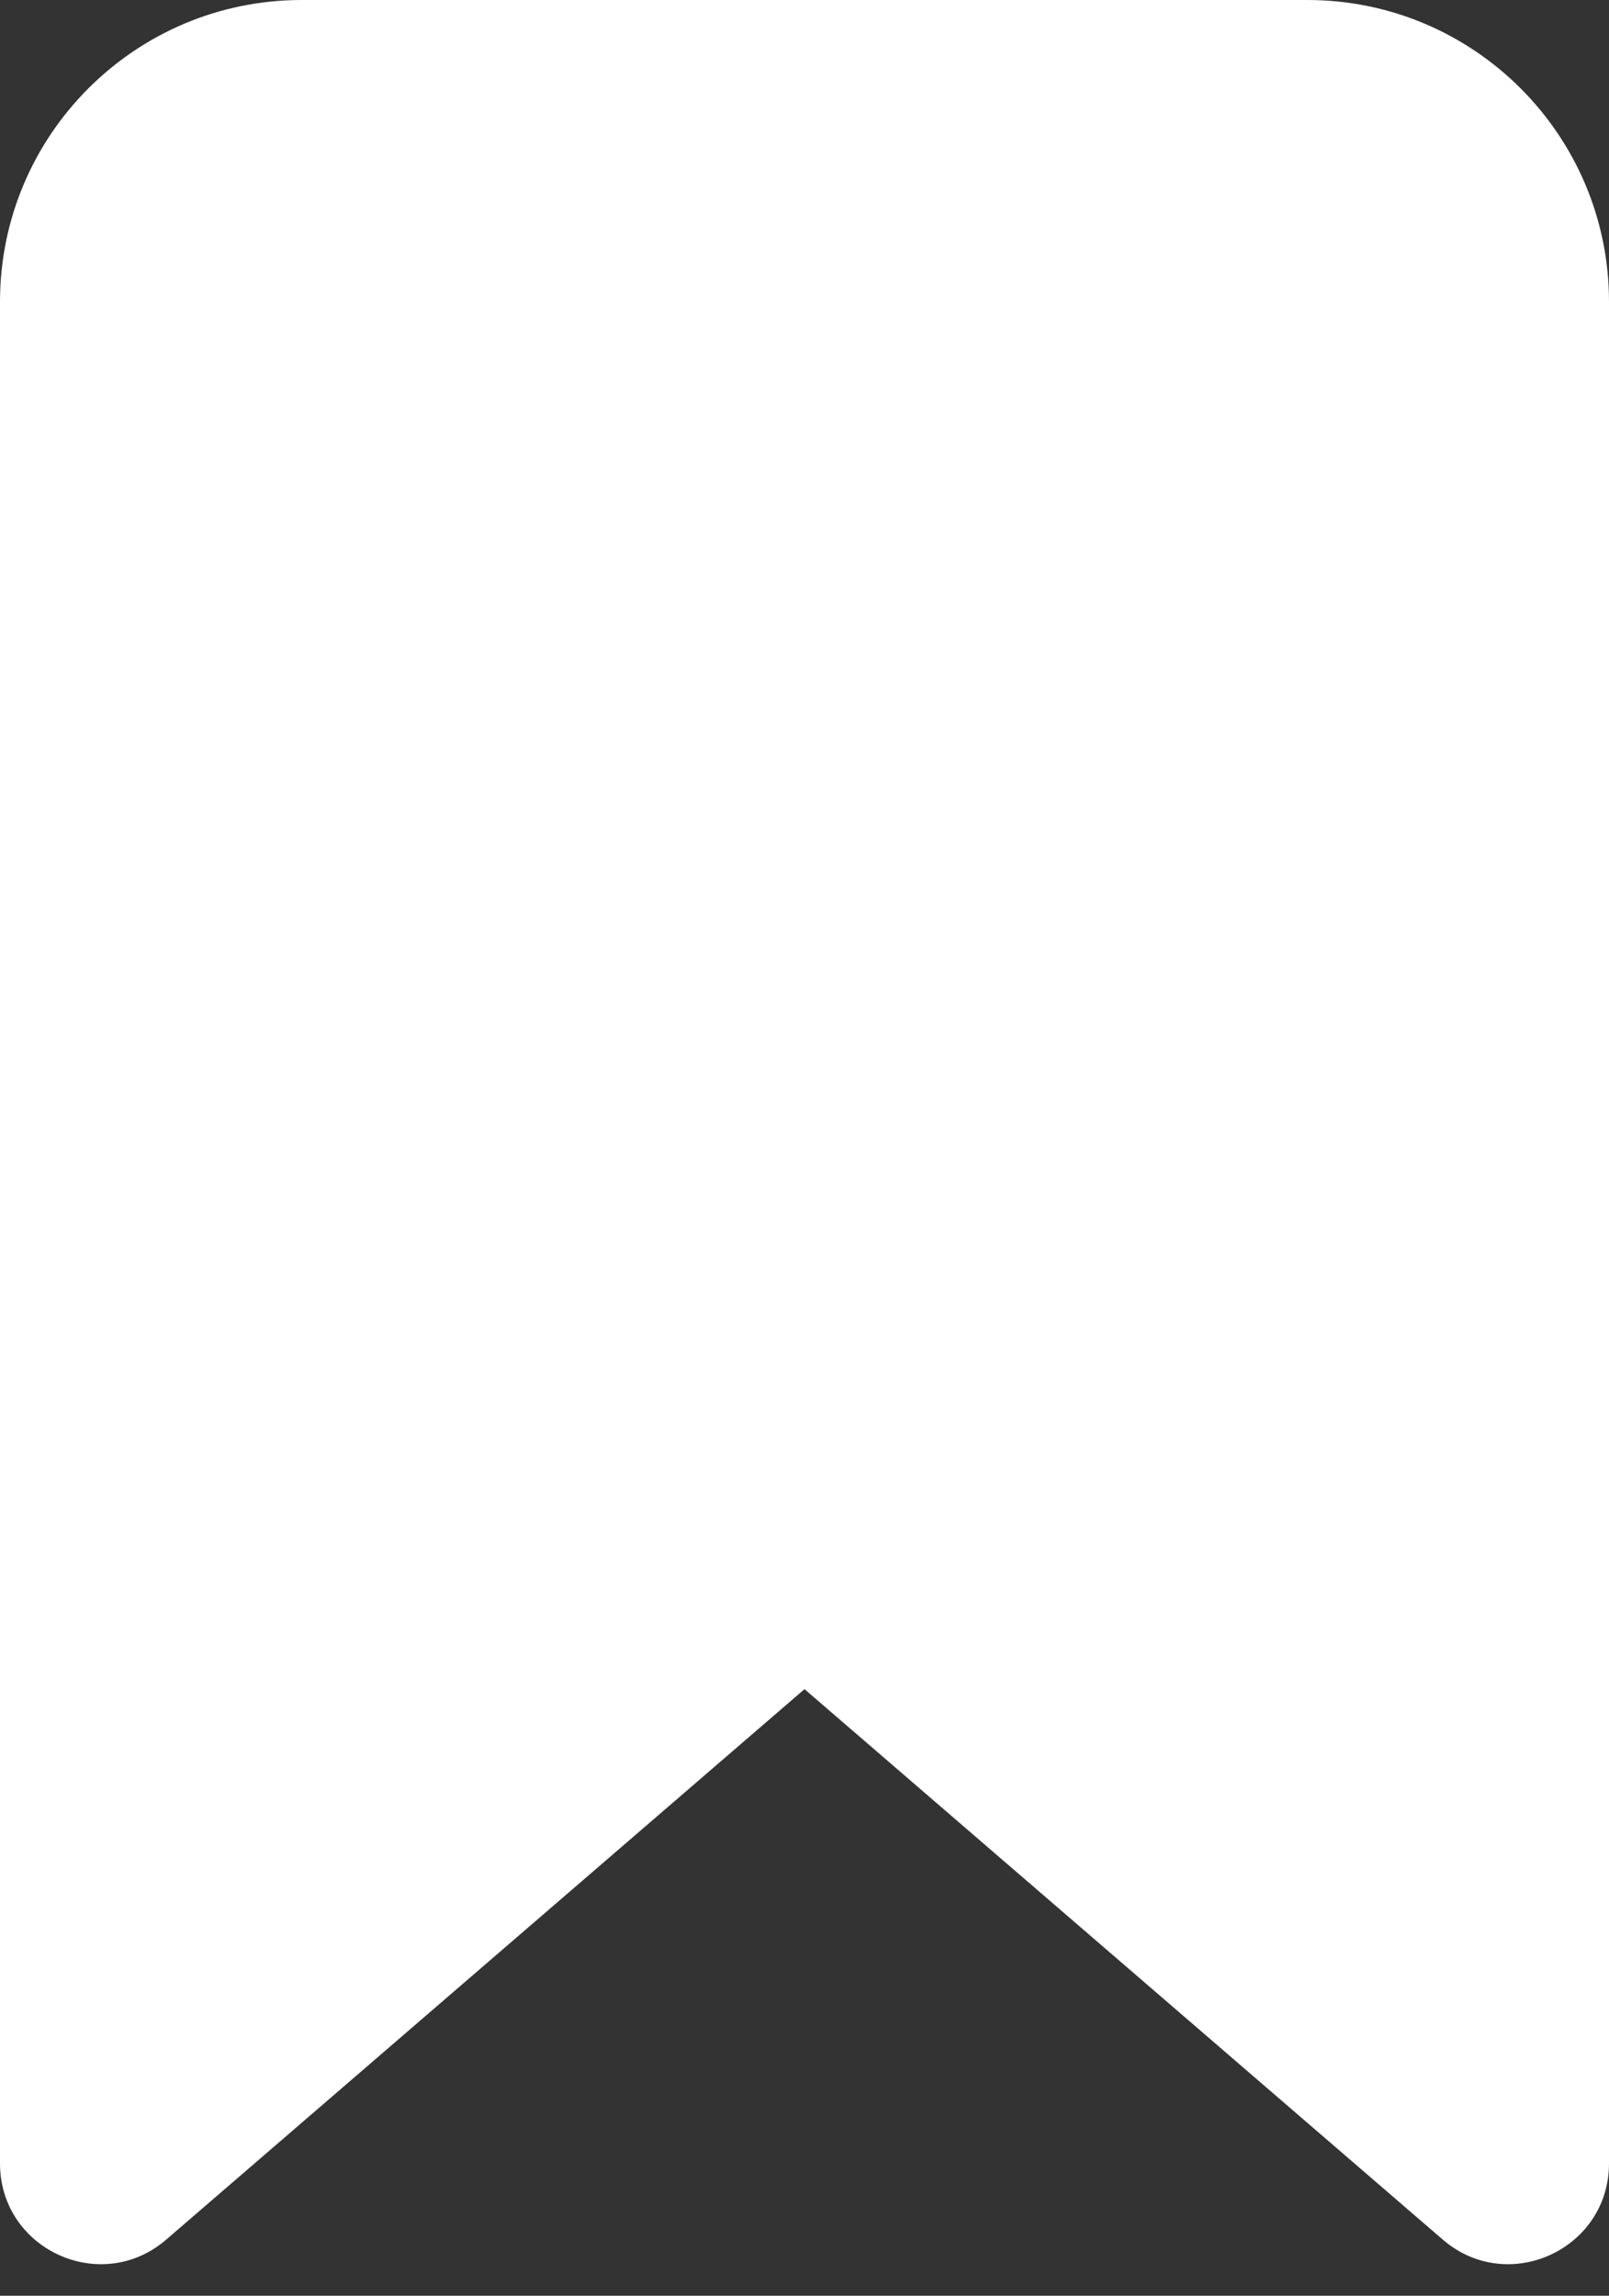
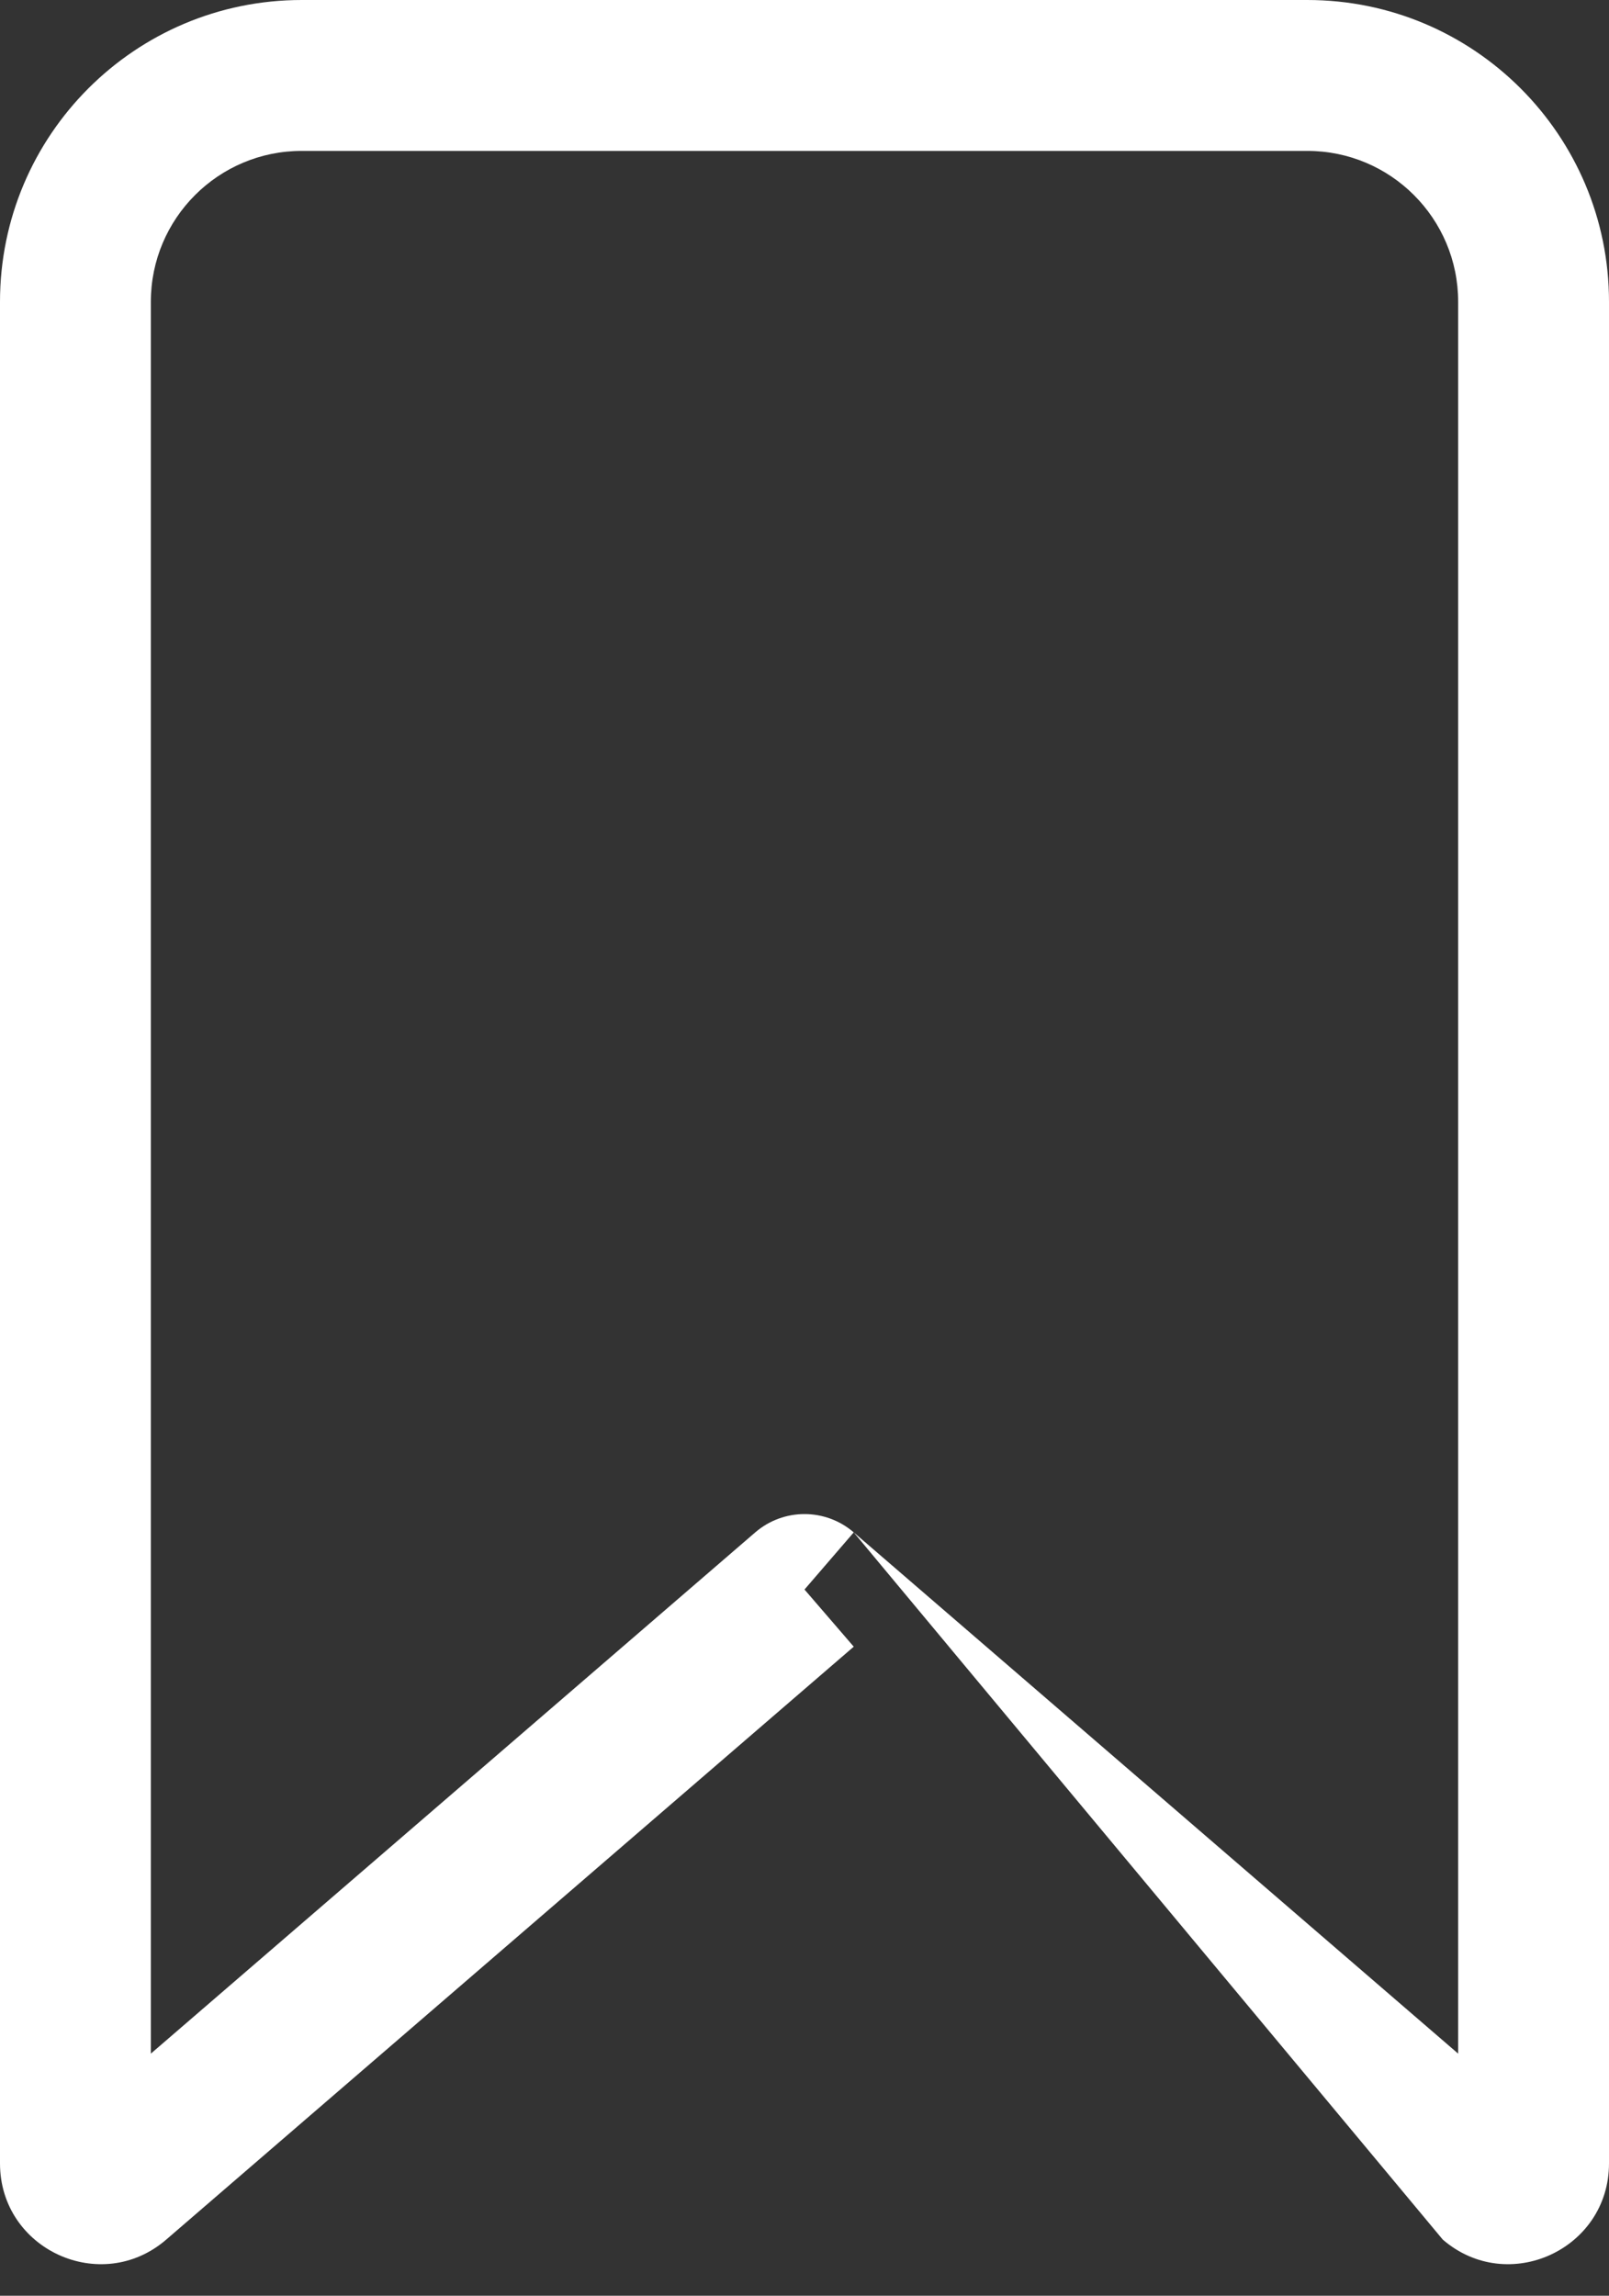
<svg xmlns="http://www.w3.org/2000/svg" fill="none" height="912.8" preserveAspectRatio="xMidYMid meet" style="fill: none" version="1" viewBox="0.0 0.0 640.0 912.8" width="640" zoomAndPan="magnify">
  <rect x="0.0" y="0.0" width="640.0" height="912.8" fill="#333333" stroke="none" />
  <g id="change1_1">
-     <path d="M30 120V860.176C30 868.733 40.048 873.338 46.529 867.751L320 632L593.471 867.751C599.952 873.338 610 868.733 610 860.176V120C610 70.294 569.706 30 520 30H120C70.294 30 30 70.294 30 120Z" fill="#ffffff" />
-   </g>
+     </g>
  <g id="change1_2">
-     <path d="M593.471 867.751L573.882 890.473L573.882 890.473L593.471 867.751ZM320 632L339.588 609.278C328.332 599.574 311.668 599.574 300.412 609.278L320 632ZM46.529 867.751L66.118 890.473L66.118 890.473L46.529 867.751ZM60 860.176V120H0V860.176H60ZM120 60H520V0H120V60ZM580 120V860.176H640V120H580ZM613.059 845.028L339.588 609.278L300.412 654.722L573.882 890.473L613.059 845.028ZM300.412 609.278L26.941 845.028L66.118 890.473L339.588 654.722L300.412 609.278ZM580 860.176C580 843.063 600.097 833.854 613.059 845.028L573.882 890.473C599.807 912.821 640 894.404 640 860.176H580ZM520 60C553.137 60 580 86.863 580 120H640C640 53.726 586.274 0 520 0V60ZM60 120C60 86.863 86.863 60 120 60V0C53.726 0 0 53.726 0 120H60ZM0 860.176C0 894.404 40.193 912.821 66.118 890.473L26.941 845.028C39.904 833.854 60 843.063 60 860.176H0Z" fill="#ffffff" />
+     <path d="M593.471 867.751L573.882 890.473L573.882 890.473L593.471 867.751ZM320 632L339.588 609.278C328.332 599.574 311.668 599.574 300.412 609.278L320 632ZM46.529 867.751L66.118 890.473L66.118 890.473L46.529 867.751ZM60 860.176V120H0V860.176H60ZM120 60H520V0H120V60ZM580 120V860.176H640V120H580ZM613.059 845.028L339.588 609.278L573.882 890.473L613.059 845.028ZM300.412 609.278L26.941 845.028L66.118 890.473L339.588 654.722L300.412 609.278ZM580 860.176C580 843.063 600.097 833.854 613.059 845.028L573.882 890.473C599.807 912.821 640 894.404 640 860.176H580ZM520 60C553.137 60 580 86.863 580 120H640C640 53.726 586.274 0 520 0V60ZM60 120C60 86.863 86.863 60 120 60V0C53.726 0 0 53.726 0 120H60ZM0 860.176C0 894.404 40.193 912.821 66.118 890.473L26.941 845.028C39.904 833.854 60 843.063 60 860.176H0Z" fill="#ffffff" />
  </g>
</svg>